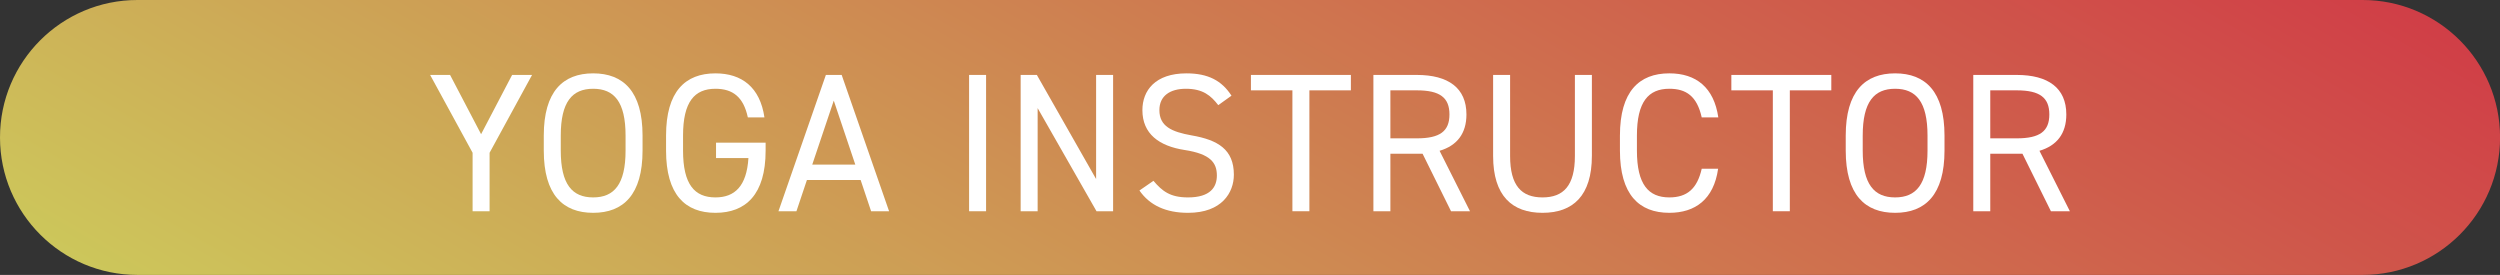
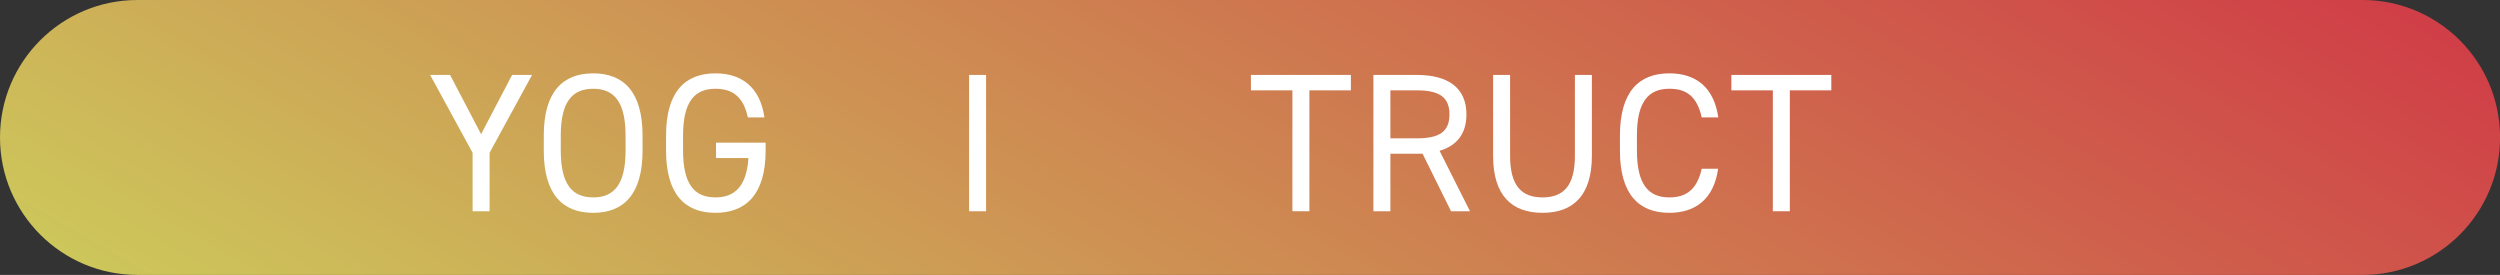
<svg xmlns="http://www.w3.org/2000/svg" id="_レイヤー_2" data-name="レイヤー 2" width="379.66" height="41.75" viewBox="0 0 379.66 41.75">
  <rect x="0" y="0" width="379.66" height="41.75" fill="#333333" stroke="none" />
  <defs>
    <style>
      .cls-1 {
        fill: #fff;
      }

      .cls-2 {
        fill: url(#_名称未設定グラデーション_8);
      }
    </style>
    <linearGradient id="_名称未設定グラデーション_8" data-name="名称未設定グラデーション 8" x1="4881.08" y1="2461.5" x2="5058.32" y2="2359.17" gradientTransform="translate(476.99 4333.08) rotate(-60) scale(1 -1) skewX(-30)" gradientUnits="userSpaceOnUse">
      <stop offset="0" stop-color="#ccd75d" />
      <stop offset="1" stop-color="#d03e47" />
    </linearGradient>
  </defs>
  <g id="aw">
    <g>
      <path class="cls-2" d="M358.78,0H20.88C9.33,0-.02,9.37,0,20.91h0c.02,11.51,9.36,20.84,20.88,20.84h337.91c11.54,0,20.9-9.37,20.88-20.91h0c-.02-11.51-9.36-20.84-20.88-20.84Z" />
      <g>
        <path class="cls-1" d="M68.35,11.38l4.71,9,4.71-9h3.03l-6.45,11.82v8.88h-2.58v-8.88l-6.45-11.82h3.03Z" />
        <path class="cls-1" d="M90.08,32.32c-4.59,0-7.5-2.76-7.5-9.45v-2.28c0-6.69,2.91-9.45,7.5-9.45s7.5,2.76,7.5,9.45v2.28c0,6.69-2.91,9.45-7.5,9.45ZM85.16,22.87c0,5.13,1.74,7.11,4.92,7.11s4.92-1.98,4.92-7.11v-2.28c0-5.13-1.74-7.11-4.92-7.11s-4.92,1.98-4.92,7.11v2.28Z" />
        <path class="cls-1" d="M116.27,21.67v1.2c0,6.69-3.03,9.45-7.62,9.45s-7.5-2.76-7.5-9.45v-2.28c0-6.69,2.91-9.45,7.5-9.45,4.02,0,6.78,2.13,7.44,6.69h-2.52c-.66-3.09-2.28-4.35-4.92-4.35-3.18,0-4.92,1.98-4.92,7.11v2.28c0,5.13,1.74,7.11,4.92,7.11,2.91,0,4.74-1.68,5.01-5.97h-4.92v-2.34h7.53Z" />
-         <path class="cls-1" d="M118.22,32.08l7.2-20.7h2.4l7.2,20.7h-2.73l-1.59-4.74h-8.16l-1.59,4.74h-2.73ZM123.35,25h6.54l-3.27-9.72-3.27,9.72Z" />
        <path class="cls-1" d="M149.75,32.08h-2.58V11.38h2.58v20.7Z" />
-         <path class="cls-1" d="M169.04,11.38v20.7h-2.52l-8.94-15.66v15.66h-2.58V11.38h2.46l9,15.81v-15.81h2.58Z" />
-         <path class="cls-1" d="M185.01,15.97c-1.11-1.44-2.31-2.49-4.92-2.49-2.4,0-4.02,1.08-4.02,3.24,0,2.46,1.86,3.3,4.89,3.84,3.99.69,6.42,2.13,6.42,5.97,0,2.7-1.8,5.79-6.96,5.79-3.36,0-5.82-1.14-7.38-3.39l2.13-1.47c1.35,1.59,2.55,2.52,5.25,2.52,3.39,0,4.38-1.56,4.38-3.33,0-1.95-.99-3.27-4.89-3.87-3.9-.6-6.42-2.46-6.42-6.06,0-2.97,1.95-5.58,6.69-5.58,3.3,0,5.37,1.11,6.84,3.39l-2.01,1.44Z" />
        <path class="cls-1" d="M205.15,11.38v2.34h-6.3v18.36h-2.58V13.72h-6.3v-2.34h15.18Z" />
        <path class="cls-1" d="M220.36,32.08l-4.32-8.73h-4.89v8.73h-2.58V11.38h6.6c4.77,0,7.53,1.98,7.53,6,0,2.91-1.44,4.74-4.08,5.52l4.62,9.18h-2.88ZM215.17,21.01c3.51,0,4.95-1.08,4.95-3.63s-1.44-3.66-4.95-3.66h-4.02v7.29h4.02Z" />
        <path class="cls-1" d="M241.75,11.38v12.27c0,6.12-2.91,8.67-7.5,8.67s-7.5-2.55-7.5-8.64v-12.3h2.58v12.3c0,4.53,1.74,6.3,4.92,6.3s4.92-1.77,4.92-6.3v-12.3h2.58Z" />
        <path class="cls-1" d="M258.43,17.83c-.72-3.24-2.37-4.35-4.92-4.35-3.18,0-4.92,1.98-4.92,7.11v2.28c0,5.13,1.74,7.11,4.92,7.11,2.7,0,4.23-1.32,4.92-4.35h2.49c-.66,4.65-3.48,6.69-7.41,6.69-4.59,0-7.5-2.76-7.5-9.45v-2.28c0-6.69,2.91-9.45,7.5-9.45,4.08,0,6.78,2.16,7.44,6.69h-2.52Z" />
        <path class="cls-1" d="M278.11,11.38v2.34h-6.3v18.36h-2.58V13.72h-6.3v-2.34h15.18Z" />
-         <path class="cls-1" d="M287.8,32.32c-4.59,0-7.5-2.76-7.5-9.45v-2.28c0-6.69,2.91-9.45,7.5-9.45s7.5,2.76,7.5,9.45v2.28c0,6.69-2.91,9.45-7.5,9.45ZM282.88,22.87c0,5.13,1.74,7.11,4.92,7.11s4.92-1.98,4.92-7.11v-2.28c0-5.13-1.74-7.11-4.92-7.11s-4.92,1.98-4.92,7.11v2.28Z" />
-         <path class="cls-1" d="M311.46,32.08l-4.32-8.73h-4.89v8.73h-2.58V11.38h6.6c4.77,0,7.53,1.98,7.53,6,0,2.91-1.44,4.74-4.08,5.52l4.62,9.18h-2.88ZM306.27,21.01c3.51,0,4.95-1.08,4.95-3.63s-1.44-3.66-4.95-3.66h-4.02v7.29h4.02Z" />
      </g>
    </g>
  </g>
</svg>